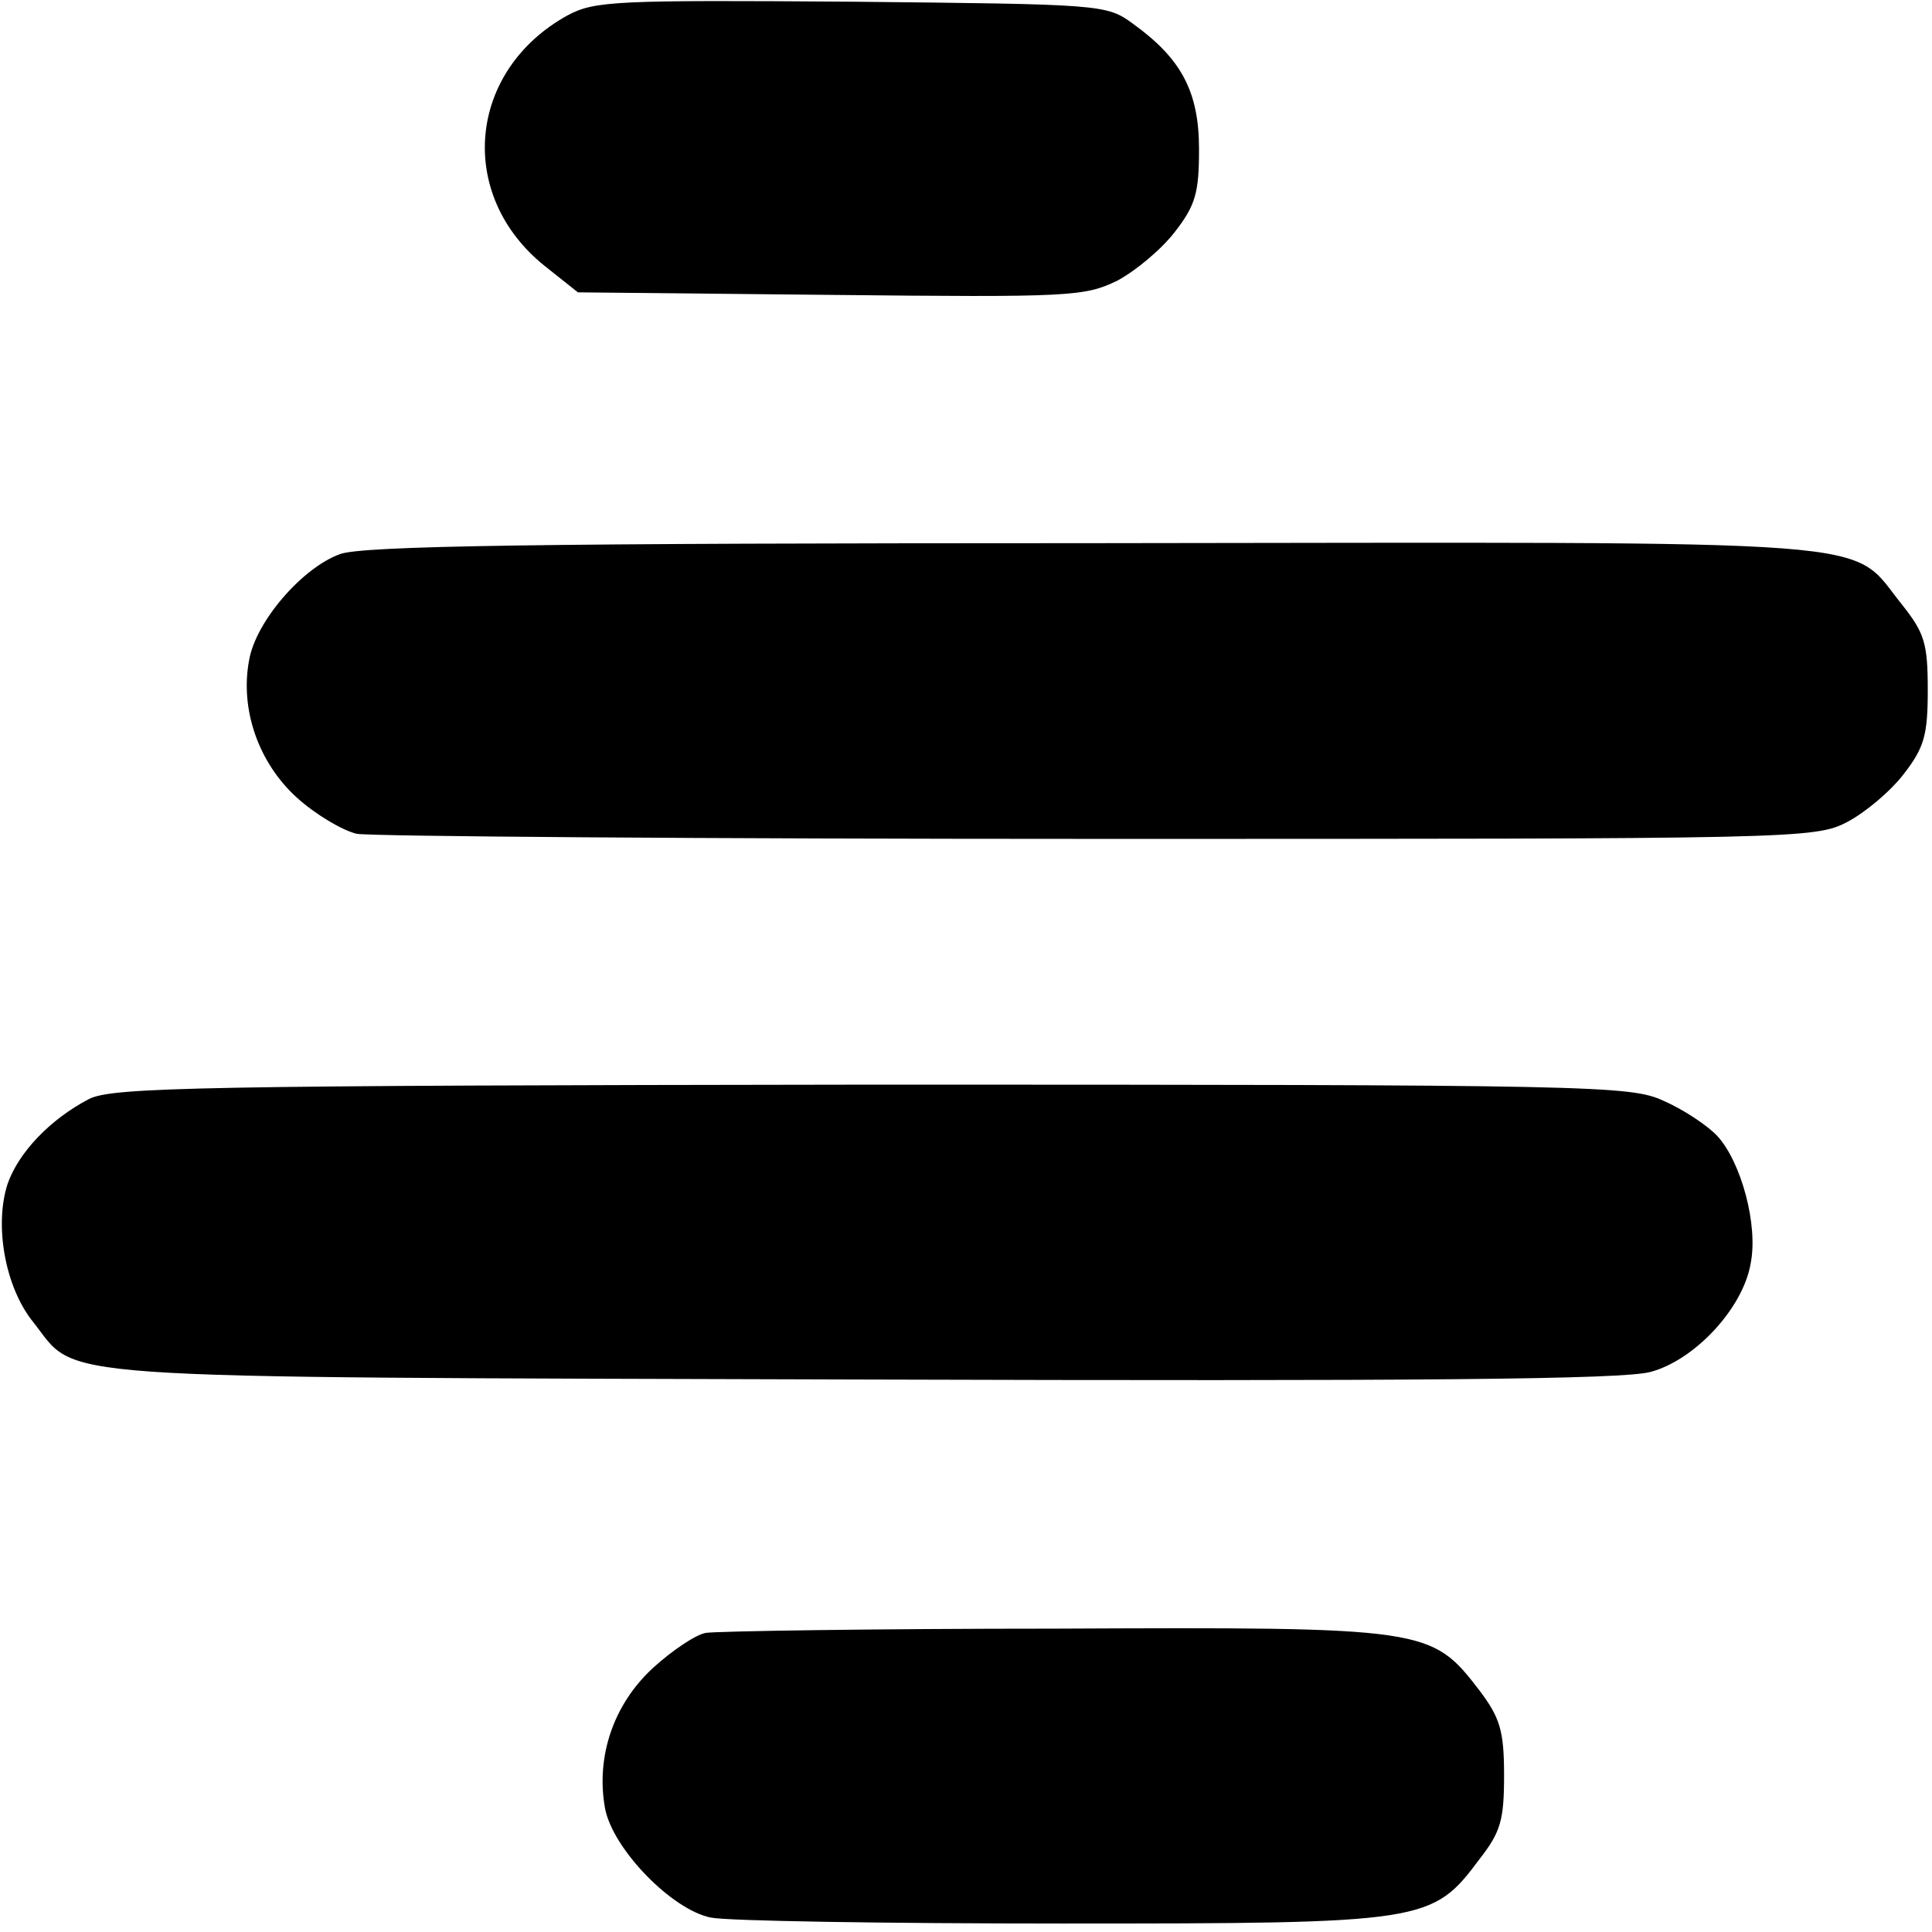
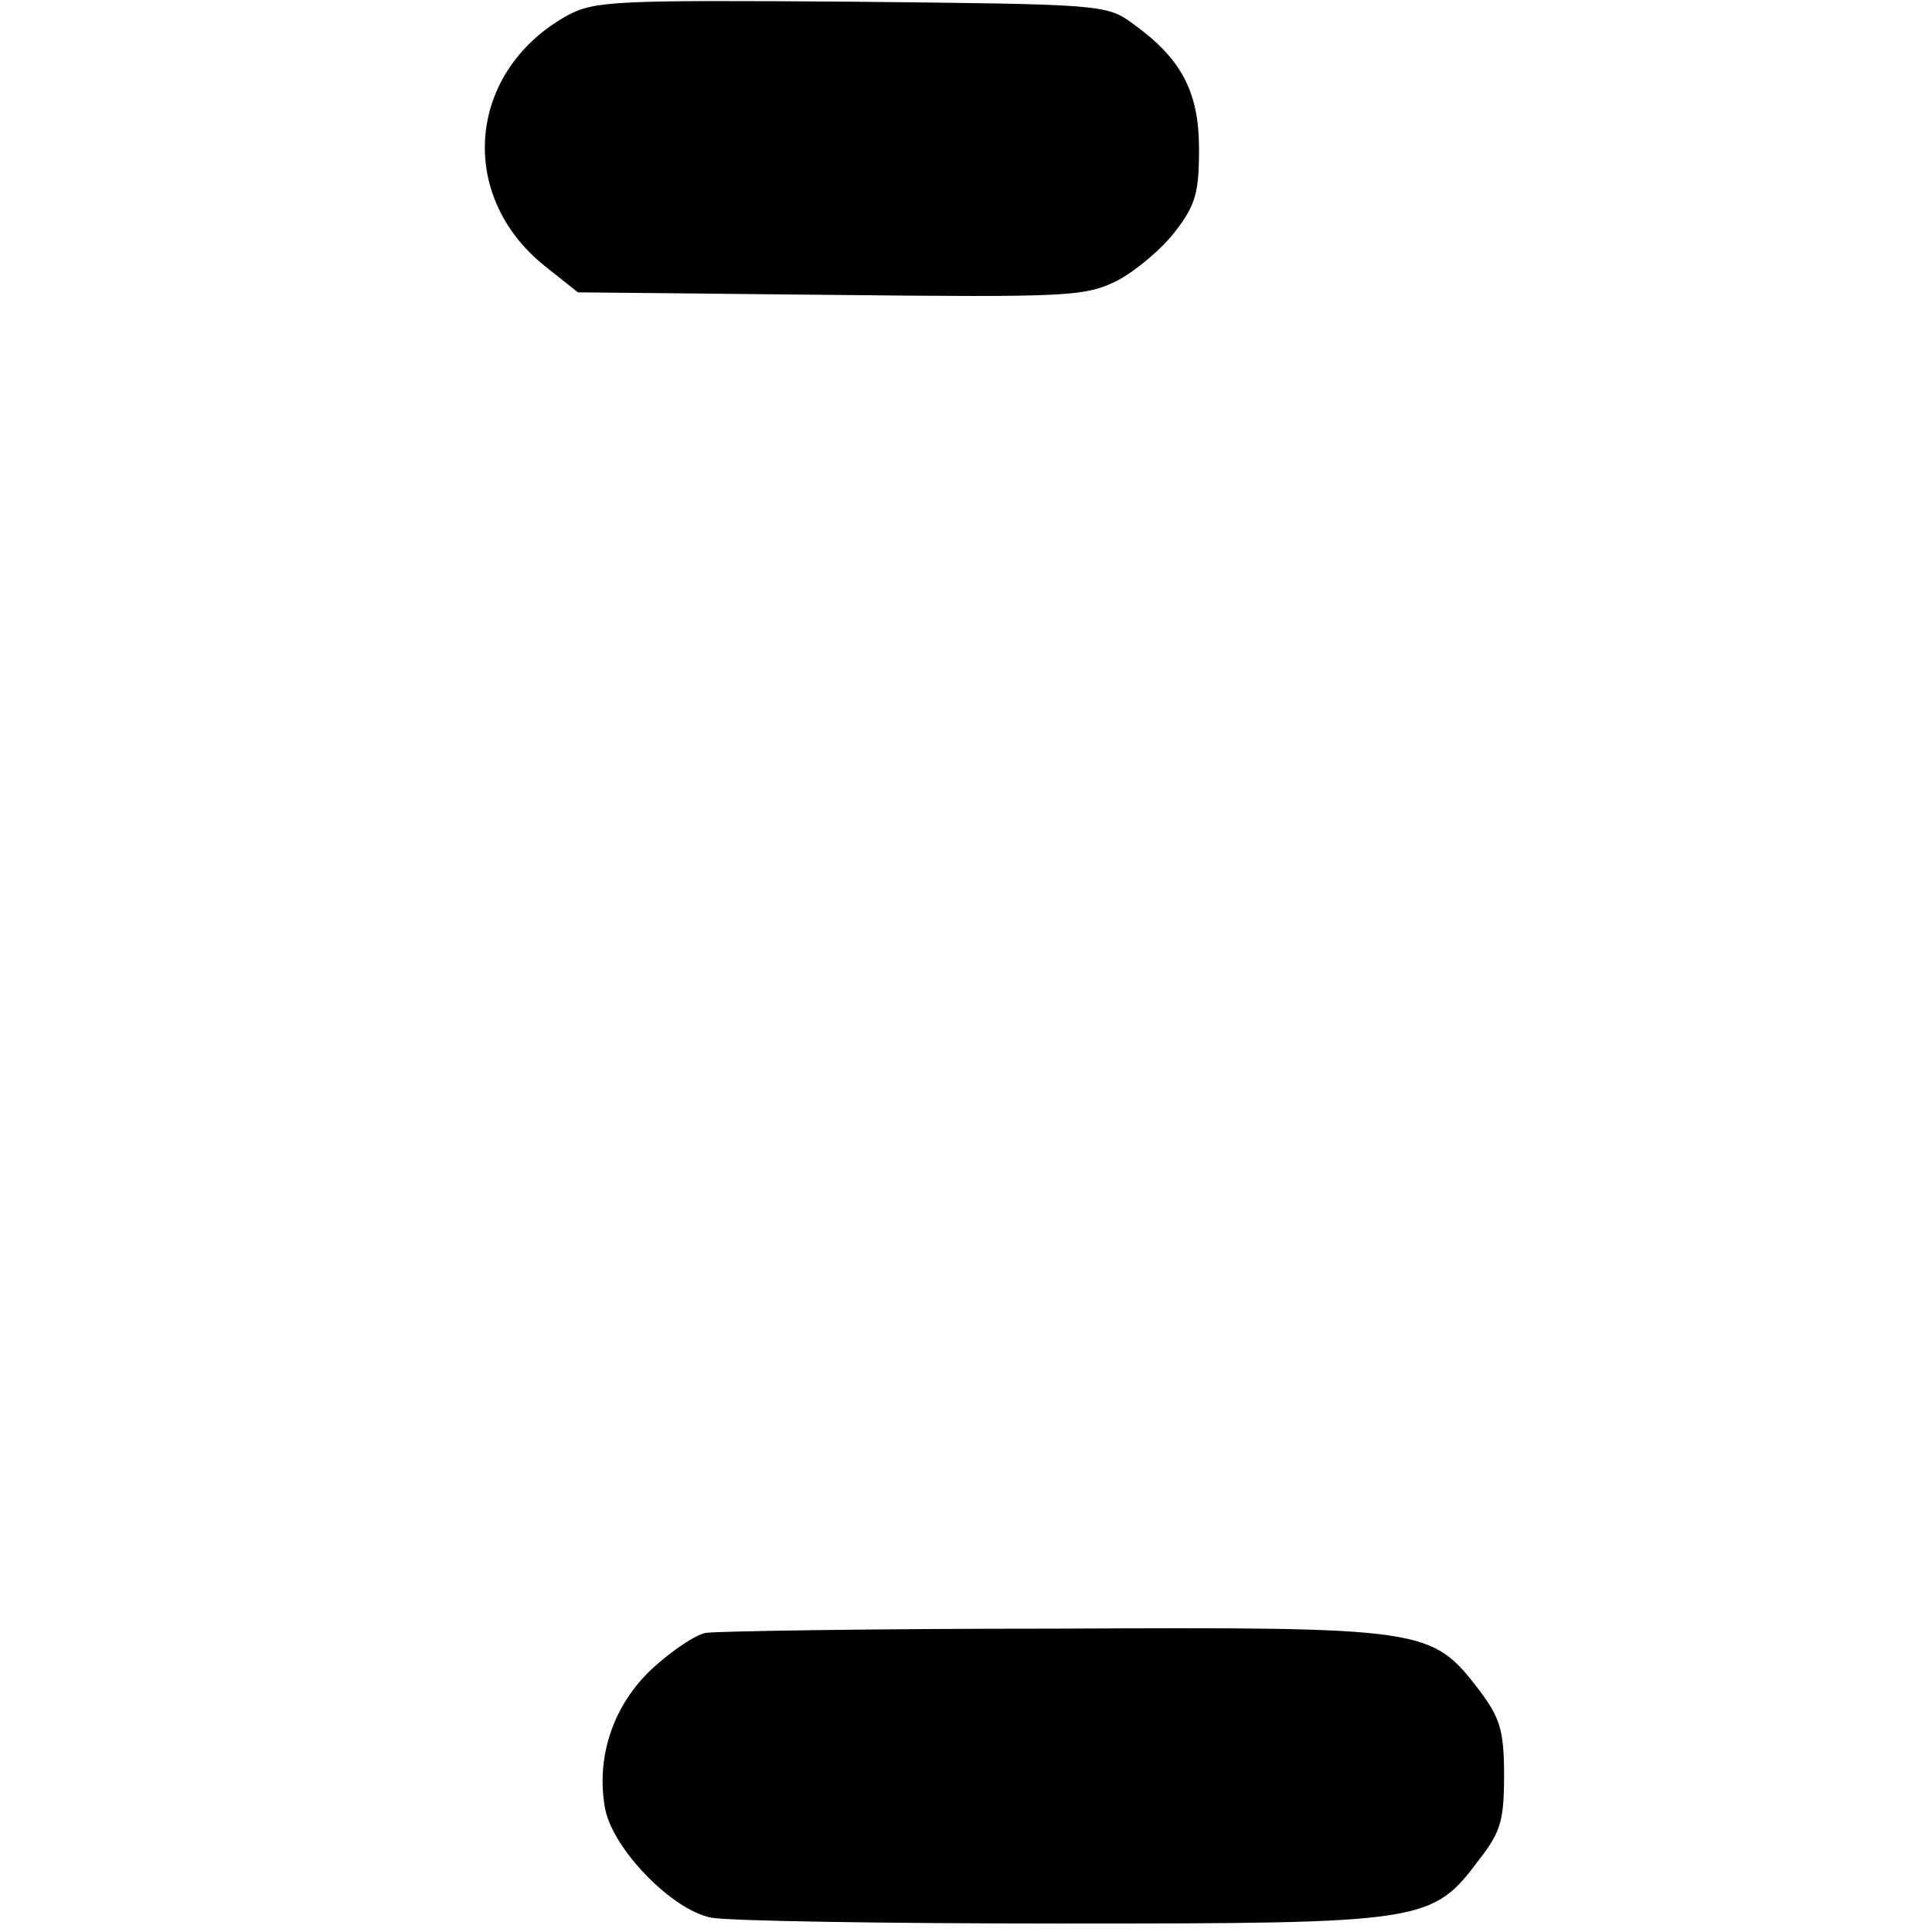
<svg xmlns="http://www.w3.org/2000/svg" version="1.0" width="228pt" height="228pt" viewBox="0 0 228 228" preserveAspectRatio="xMidYMid meet">
  <g transform="translate(0,228) scale(0.1,-0.1)" fill="#000000" stroke="none">
    <path d="M670 2262 c-118 -65 -132 -212 -27 -296 l39 -31 298 -3 c284 -3 300 -2 339 17 22 12 52 37 68 58 24 31 28 46 28 97 0 68 -21 107 -78 148 -31 23 -38 23 -332 26 -278 2 -303 1 -335 -16z" />
-     <path d="M401 1626 c-44 -16 -99 -79 -107 -125 -11 -58 11 -121 56 -162 22 -20 54 -39 71 -43 17 -3 411 -6 876 -6 823 0 845 0 883 20 21 11 51 36 67 57 24 31 28 46 28 99 0 55 -4 67 -30 100 -65 80 5 74 -955 73 -652 0 -863 -3 -889 -13z" />
-     <path d="M105 983 c-46 -24 -83 -63 -96 -100 -16 -49 -3 -122 30 -163 55 -69 -7 -65 976 -68 660 -2 901 0 933 9 52 14 109 75 118 128 9 45 -11 119 -39 150 -12 13 -41 32 -64 42 -39 18 -82 19 -935 19 -791 -1 -896 -3 -923 -17z" />
    <path d="M833 353 c-12 -2 -40 -21 -62 -41 -47 -43 -68 -105 -57 -166 9 -48 79 -120 125 -129 19 -4 205 -7 415 -7 429 0 436 1 492 76 25 32 29 46 29 99 0 53 -5 68 -29 100 -57 74 -61 75 -501 73 -214 0 -400 -3 -412 -5z" />
  </g>
</svg>